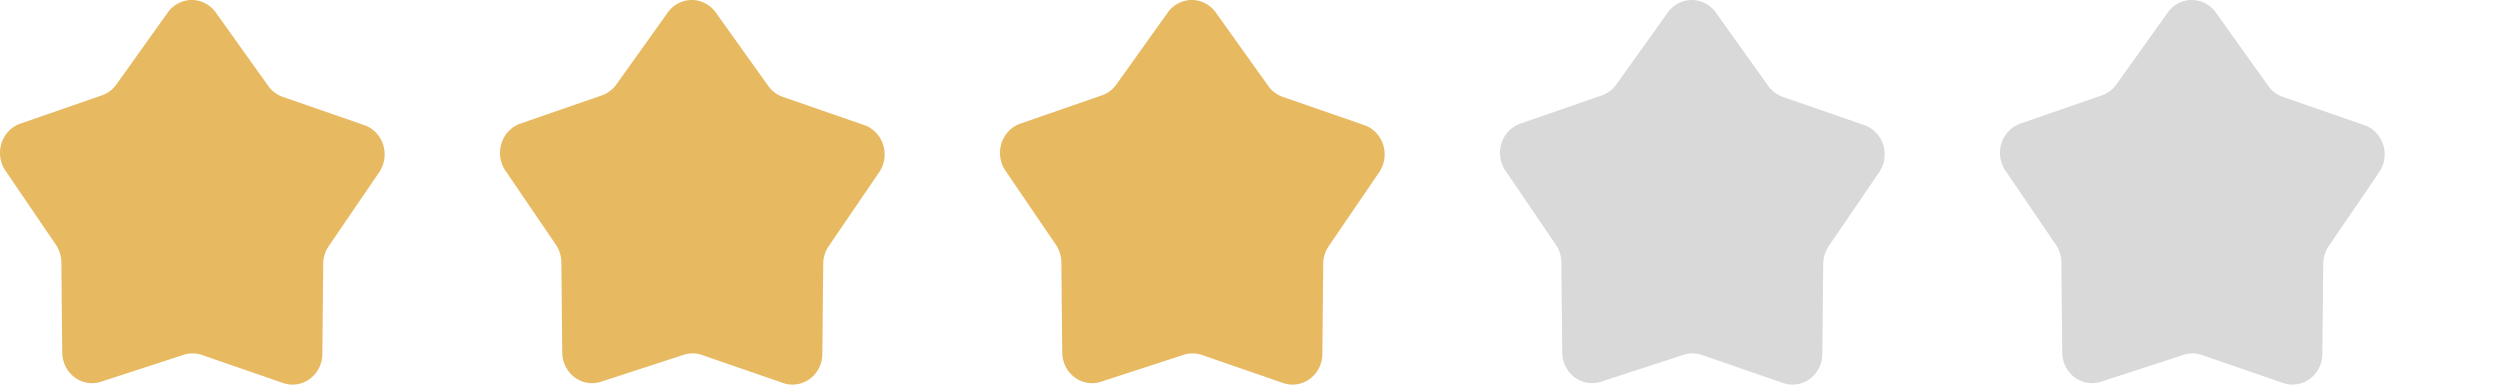
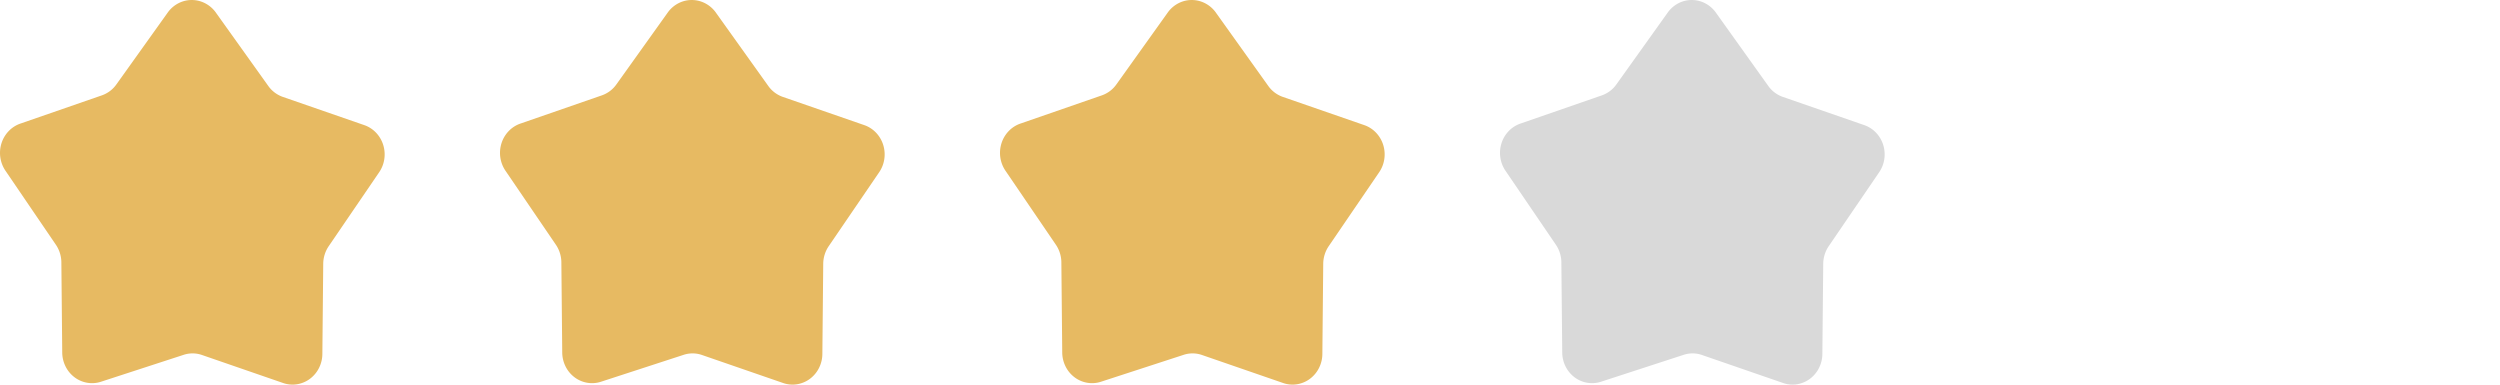
<svg xmlns="http://www.w3.org/2000/svg" width="130" height="20" viewBox="0 0 130 20">
  <g id="グループ_1" data-name="グループ 1" transform="translate(-755 -278)">
    <path id="icon_stars_no" d="M11.261.706l2.685,3.757a1.555,1.555,0,0,0,.742.569l4.28,1.483a1.546,1.546,0,0,1,.6.4,1.618,1.618,0,0,1,.363.634,1.661,1.661,0,0,1,.051.736,1.638,1.638,0,0,1-.272.682l-2.62,3.839a1.653,1.653,0,0,0-.282.914l-.045,4.671a1.653,1.653,0,0,1-.166.725,1.593,1.593,0,0,1-.464.57,1.524,1.524,0,0,1-.662.291,1.5,1.5,0,0,1-.718-.05l-4.272-1.475a1.492,1.492,0,0,0-.935,0l-4.3,1.4a1.5,1.5,0,0,1-.718.05,1.523,1.523,0,0,1-.662-.291,1.592,1.592,0,0,1-.464-.57,1.653,1.653,0,0,1-.166-.725l-.045-4.671a1.653,1.653,0,0,0-.282-.914L.291,8.888A1.638,1.638,0,0,1,.02,8.206,1.661,1.661,0,0,1,.071,7.47a1.619,1.619,0,0,1,.363-.634,1.545,1.545,0,0,1,.6-.4l4.28-1.483a1.555,1.555,0,0,0,.742-.569L8.739.629A1.569,1.569,0,0,1,9.306.155,1.51,1.51,0,0,1,10.722.2,1.579,1.579,0,0,1,11.261.706Z" transform="translate(755 278)" fill="#e7ba62" />
-     <path id="icon_stars_no-2" data-name="icon_stars_no" d="M11.261.706l2.685,3.757a1.555,1.555,0,0,0,.742.569l4.28,1.483a1.546,1.546,0,0,1,.6.4,1.618,1.618,0,0,1,.363.634,1.661,1.661,0,0,1,.051.736,1.638,1.638,0,0,1-.272.682l-2.62,3.839a1.653,1.653,0,0,0-.282.914l-.045,4.671a1.653,1.653,0,0,1-.166.725,1.593,1.593,0,0,1-.464.57,1.524,1.524,0,0,1-.662.291,1.5,1.5,0,0,1-.718-.05l-4.272-1.475a1.492,1.492,0,0,0-.935,0l-4.3,1.4a1.5,1.5,0,0,1-.718.05,1.523,1.523,0,0,1-.662-.291,1.592,1.592,0,0,1-.464-.57,1.653,1.653,0,0,1-.166-.725l-.045-4.671a1.653,1.653,0,0,0-.282-.914L.291,8.888A1.638,1.638,0,0,1,.02,8.206,1.661,1.661,0,0,1,.071,7.47a1.619,1.619,0,0,1,.363-.634,1.545,1.545,0,0,1,.6-.4l4.28-1.483a1.555,1.555,0,0,0,.742-.569L8.739.629A1.569,1.569,0,0,1,9.306.155,1.51,1.51,0,0,1,10.722.2,1.579,1.579,0,0,1,11.261.706Z" transform="translate(859 278)" fill="#d9d9d9" />
    <path id="icon_stars_no-3" data-name="icon_stars_no" d="M11.261.706l2.685,3.757a1.555,1.555,0,0,0,.742.569l4.28,1.483a1.546,1.546,0,0,1,.6.4,1.618,1.618,0,0,1,.363.634,1.661,1.661,0,0,1,.051.736,1.638,1.638,0,0,1-.272.682l-2.62,3.839a1.653,1.653,0,0,0-.282.914l-.045,4.671a1.653,1.653,0,0,1-.166.725,1.593,1.593,0,0,1-.464.57,1.524,1.524,0,0,1-.662.291,1.5,1.5,0,0,1-.718-.05l-4.272-1.475a1.492,1.492,0,0,0-.935,0l-4.3,1.4a1.5,1.5,0,0,1-.718.05,1.523,1.523,0,0,1-.662-.291,1.592,1.592,0,0,1-.464-.57,1.653,1.653,0,0,1-.166-.725l-.045-4.671a1.653,1.653,0,0,0-.282-.914L.291,8.888A1.638,1.638,0,0,1,.02,8.206,1.661,1.661,0,0,1,.071,7.47a1.619,1.619,0,0,1,.363-.634,1.545,1.545,0,0,1,.6-.4l4.28-1.483a1.555,1.555,0,0,0,.742-.569L8.739.629A1.569,1.569,0,0,1,9.306.155,1.51,1.51,0,0,1,10.722.2,1.579,1.579,0,0,1,11.261.706Z" transform="translate(833 278)" fill="#d9d9d9" />
    <path id="icon_stars_no-4" data-name="icon_stars_no" d="M11.261.706l2.685,3.757a1.555,1.555,0,0,0,.742.569l4.28,1.483a1.546,1.546,0,0,1,.6.4,1.618,1.618,0,0,1,.363.634,1.661,1.661,0,0,1,.051.736,1.638,1.638,0,0,1-.272.682l-2.62,3.839a1.653,1.653,0,0,0-.282.914l-.045,4.671a1.653,1.653,0,0,1-.166.725,1.593,1.593,0,0,1-.464.57,1.524,1.524,0,0,1-.662.291,1.5,1.5,0,0,1-.718-.05l-4.272-1.475a1.492,1.492,0,0,0-.935,0l-4.3,1.4a1.5,1.5,0,0,1-.718.05,1.523,1.523,0,0,1-.662-.291,1.592,1.592,0,0,1-.464-.57,1.653,1.653,0,0,1-.166-.725l-.045-4.671a1.653,1.653,0,0,0-.282-.914L.291,8.888A1.638,1.638,0,0,1,.02,8.206,1.661,1.661,0,0,1,.071,7.47a1.619,1.619,0,0,1,.363-.634,1.545,1.545,0,0,1,.6-.4l4.28-1.483a1.555,1.555,0,0,0,.742-.569L8.739.629A1.569,1.569,0,0,1,9.306.155,1.51,1.51,0,0,1,10.722.2,1.579,1.579,0,0,1,11.261.706Z" transform="translate(807 278)" fill="#e7ba62" />
    <path id="icon_stars_no-5" data-name="icon_stars_no" d="M11.261.706l2.685,3.757a1.555,1.555,0,0,0,.742.569l4.28,1.483a1.546,1.546,0,0,1,.6.4,1.618,1.618,0,0,1,.363.634,1.661,1.661,0,0,1,.051.736,1.638,1.638,0,0,1-.272.682l-2.62,3.839a1.653,1.653,0,0,0-.282.914l-.045,4.671a1.653,1.653,0,0,1-.166.725,1.593,1.593,0,0,1-.464.57,1.524,1.524,0,0,1-.662.291,1.5,1.5,0,0,1-.718-.05l-4.272-1.475a1.492,1.492,0,0,0-.935,0l-4.3,1.4a1.5,1.5,0,0,1-.718.05,1.523,1.523,0,0,1-.662-.291,1.592,1.592,0,0,1-.464-.57,1.653,1.653,0,0,1-.166-.725l-.045-4.671a1.653,1.653,0,0,0-.282-.914L.291,8.888A1.638,1.638,0,0,1,.02,8.206,1.661,1.661,0,0,1,.071,7.47a1.619,1.619,0,0,1,.363-.634,1.545,1.545,0,0,1,.6-.4l4.28-1.483a1.555,1.555,0,0,0,.742-.569L8.739.629A1.569,1.569,0,0,1,9.306.155,1.51,1.51,0,0,1,10.722.2,1.579,1.579,0,0,1,11.261.706Z" transform="translate(781 278)" fill="#e7ba62" />
    <rect id="長方形_2" data-name="長方形 2" width="130" height="20" transform="translate(755 278)" fill="none" />
  </g>
</svg>